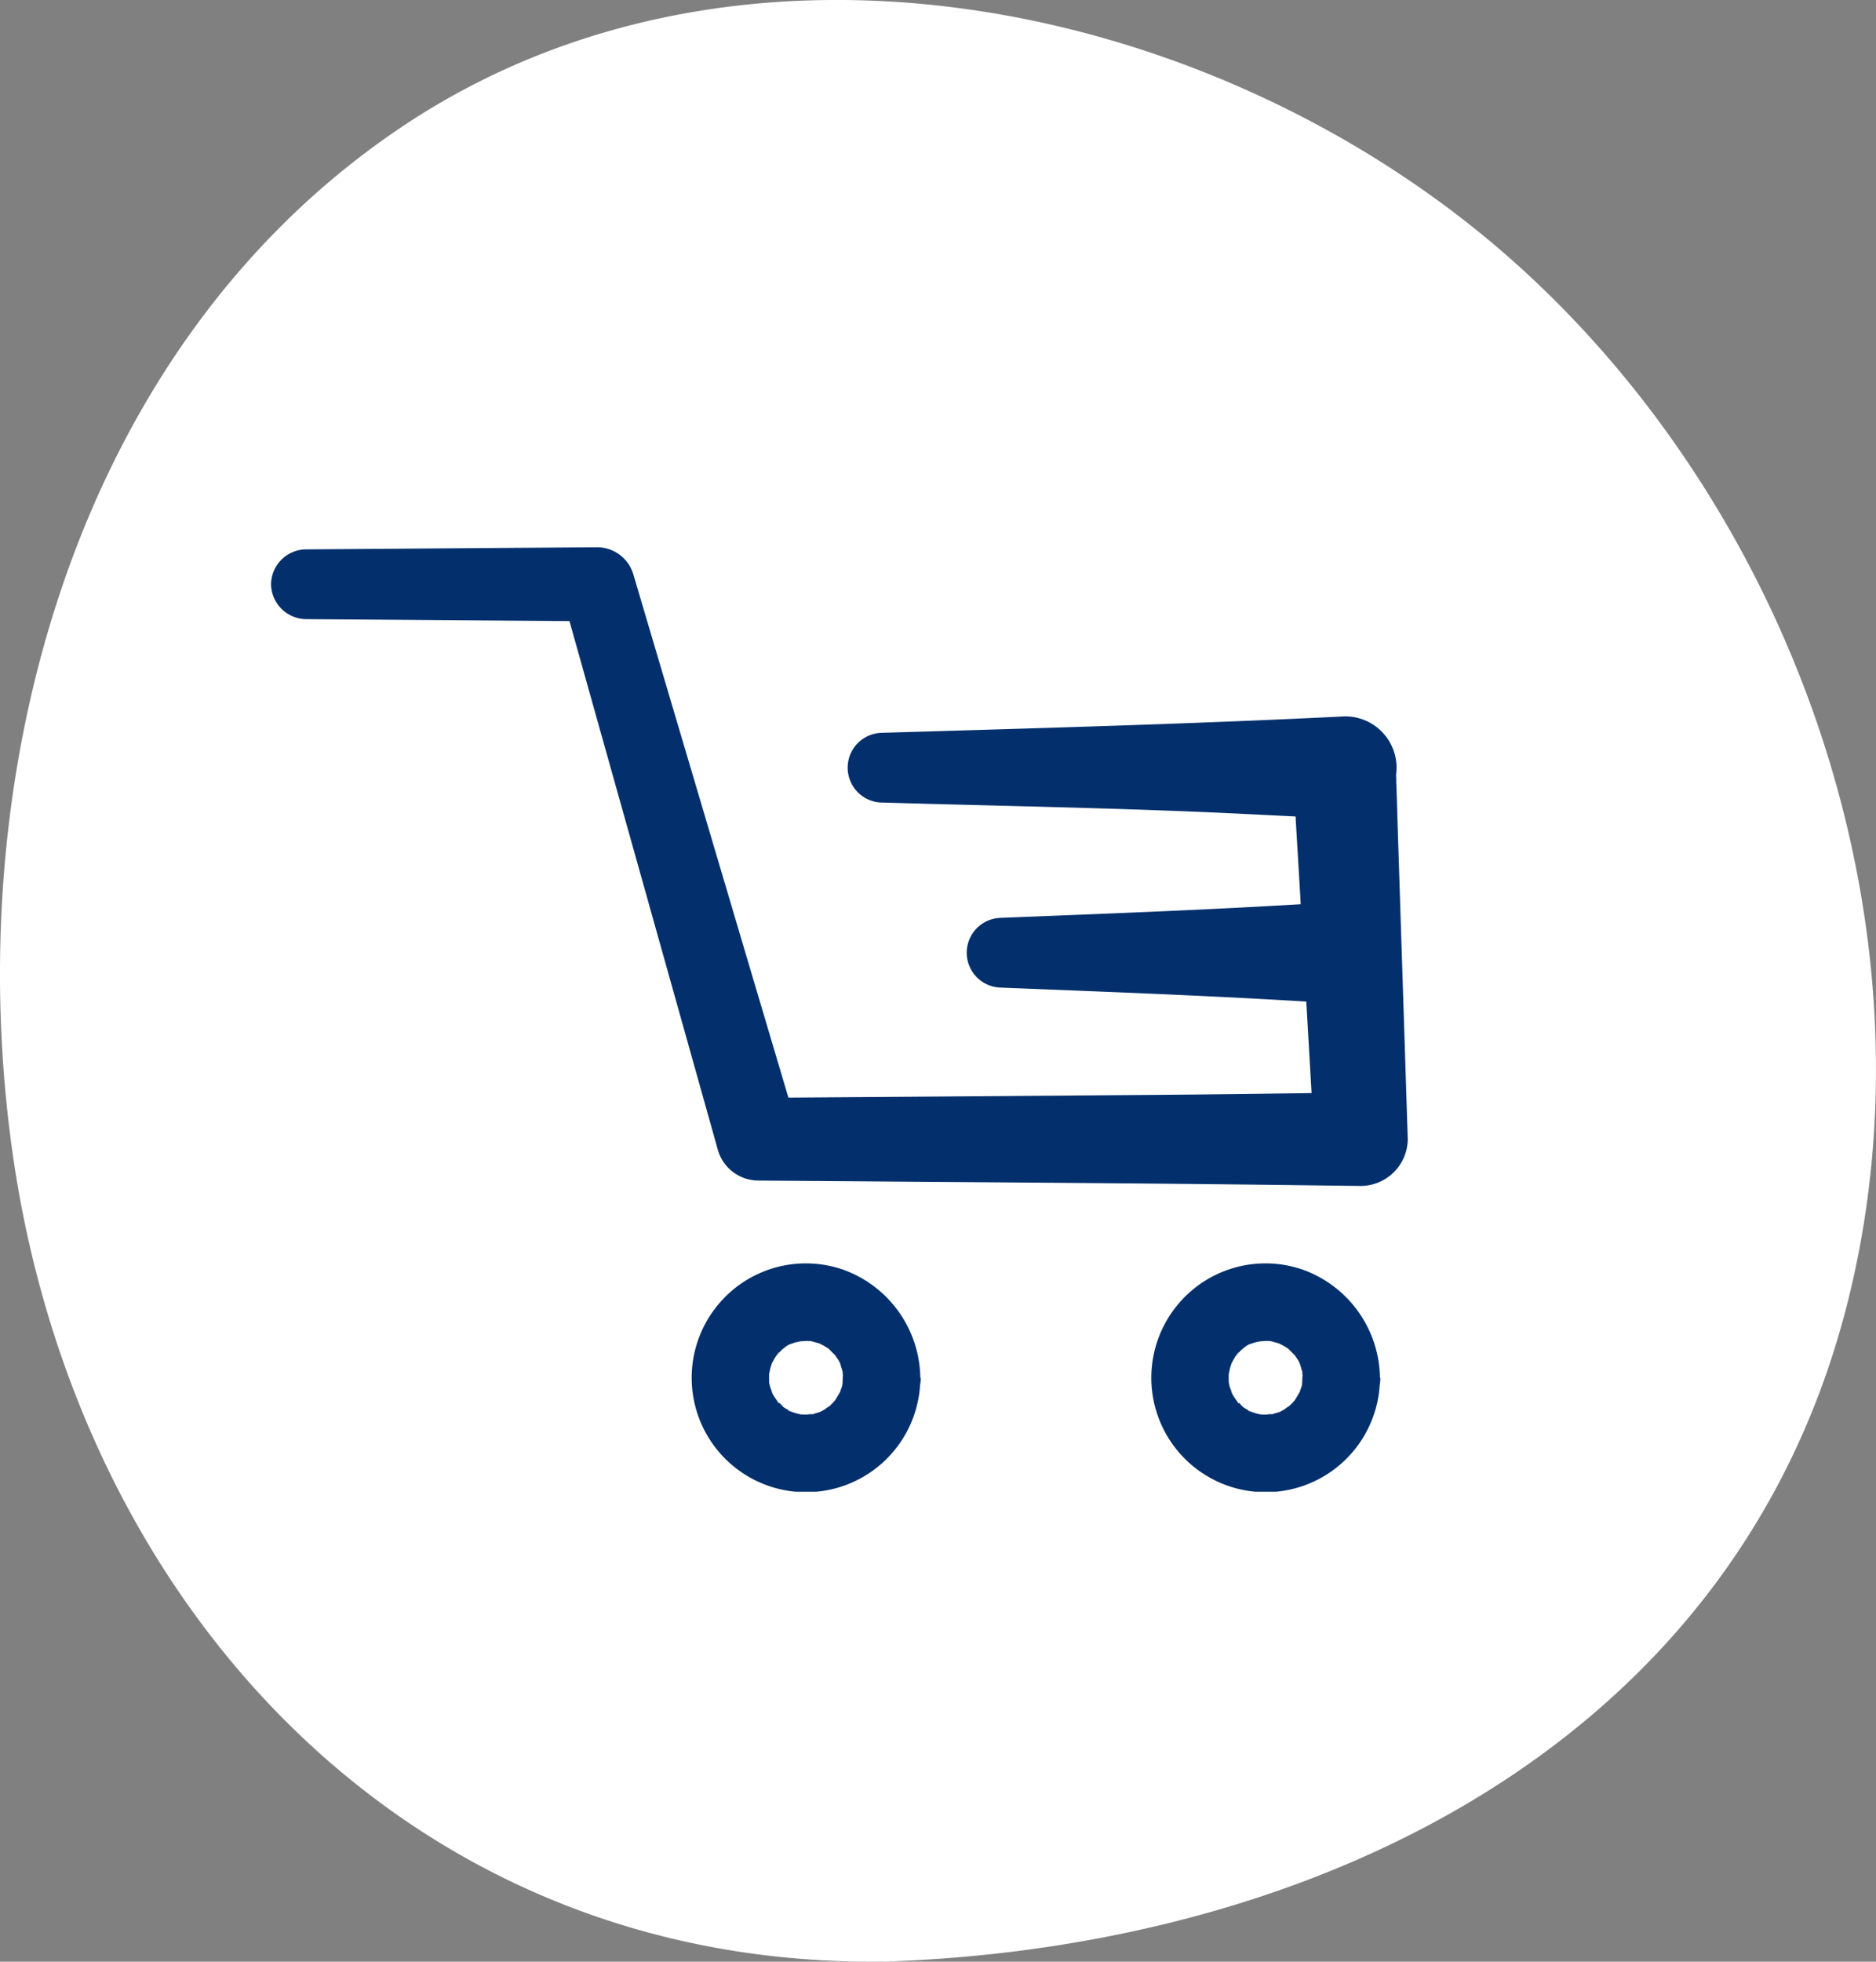
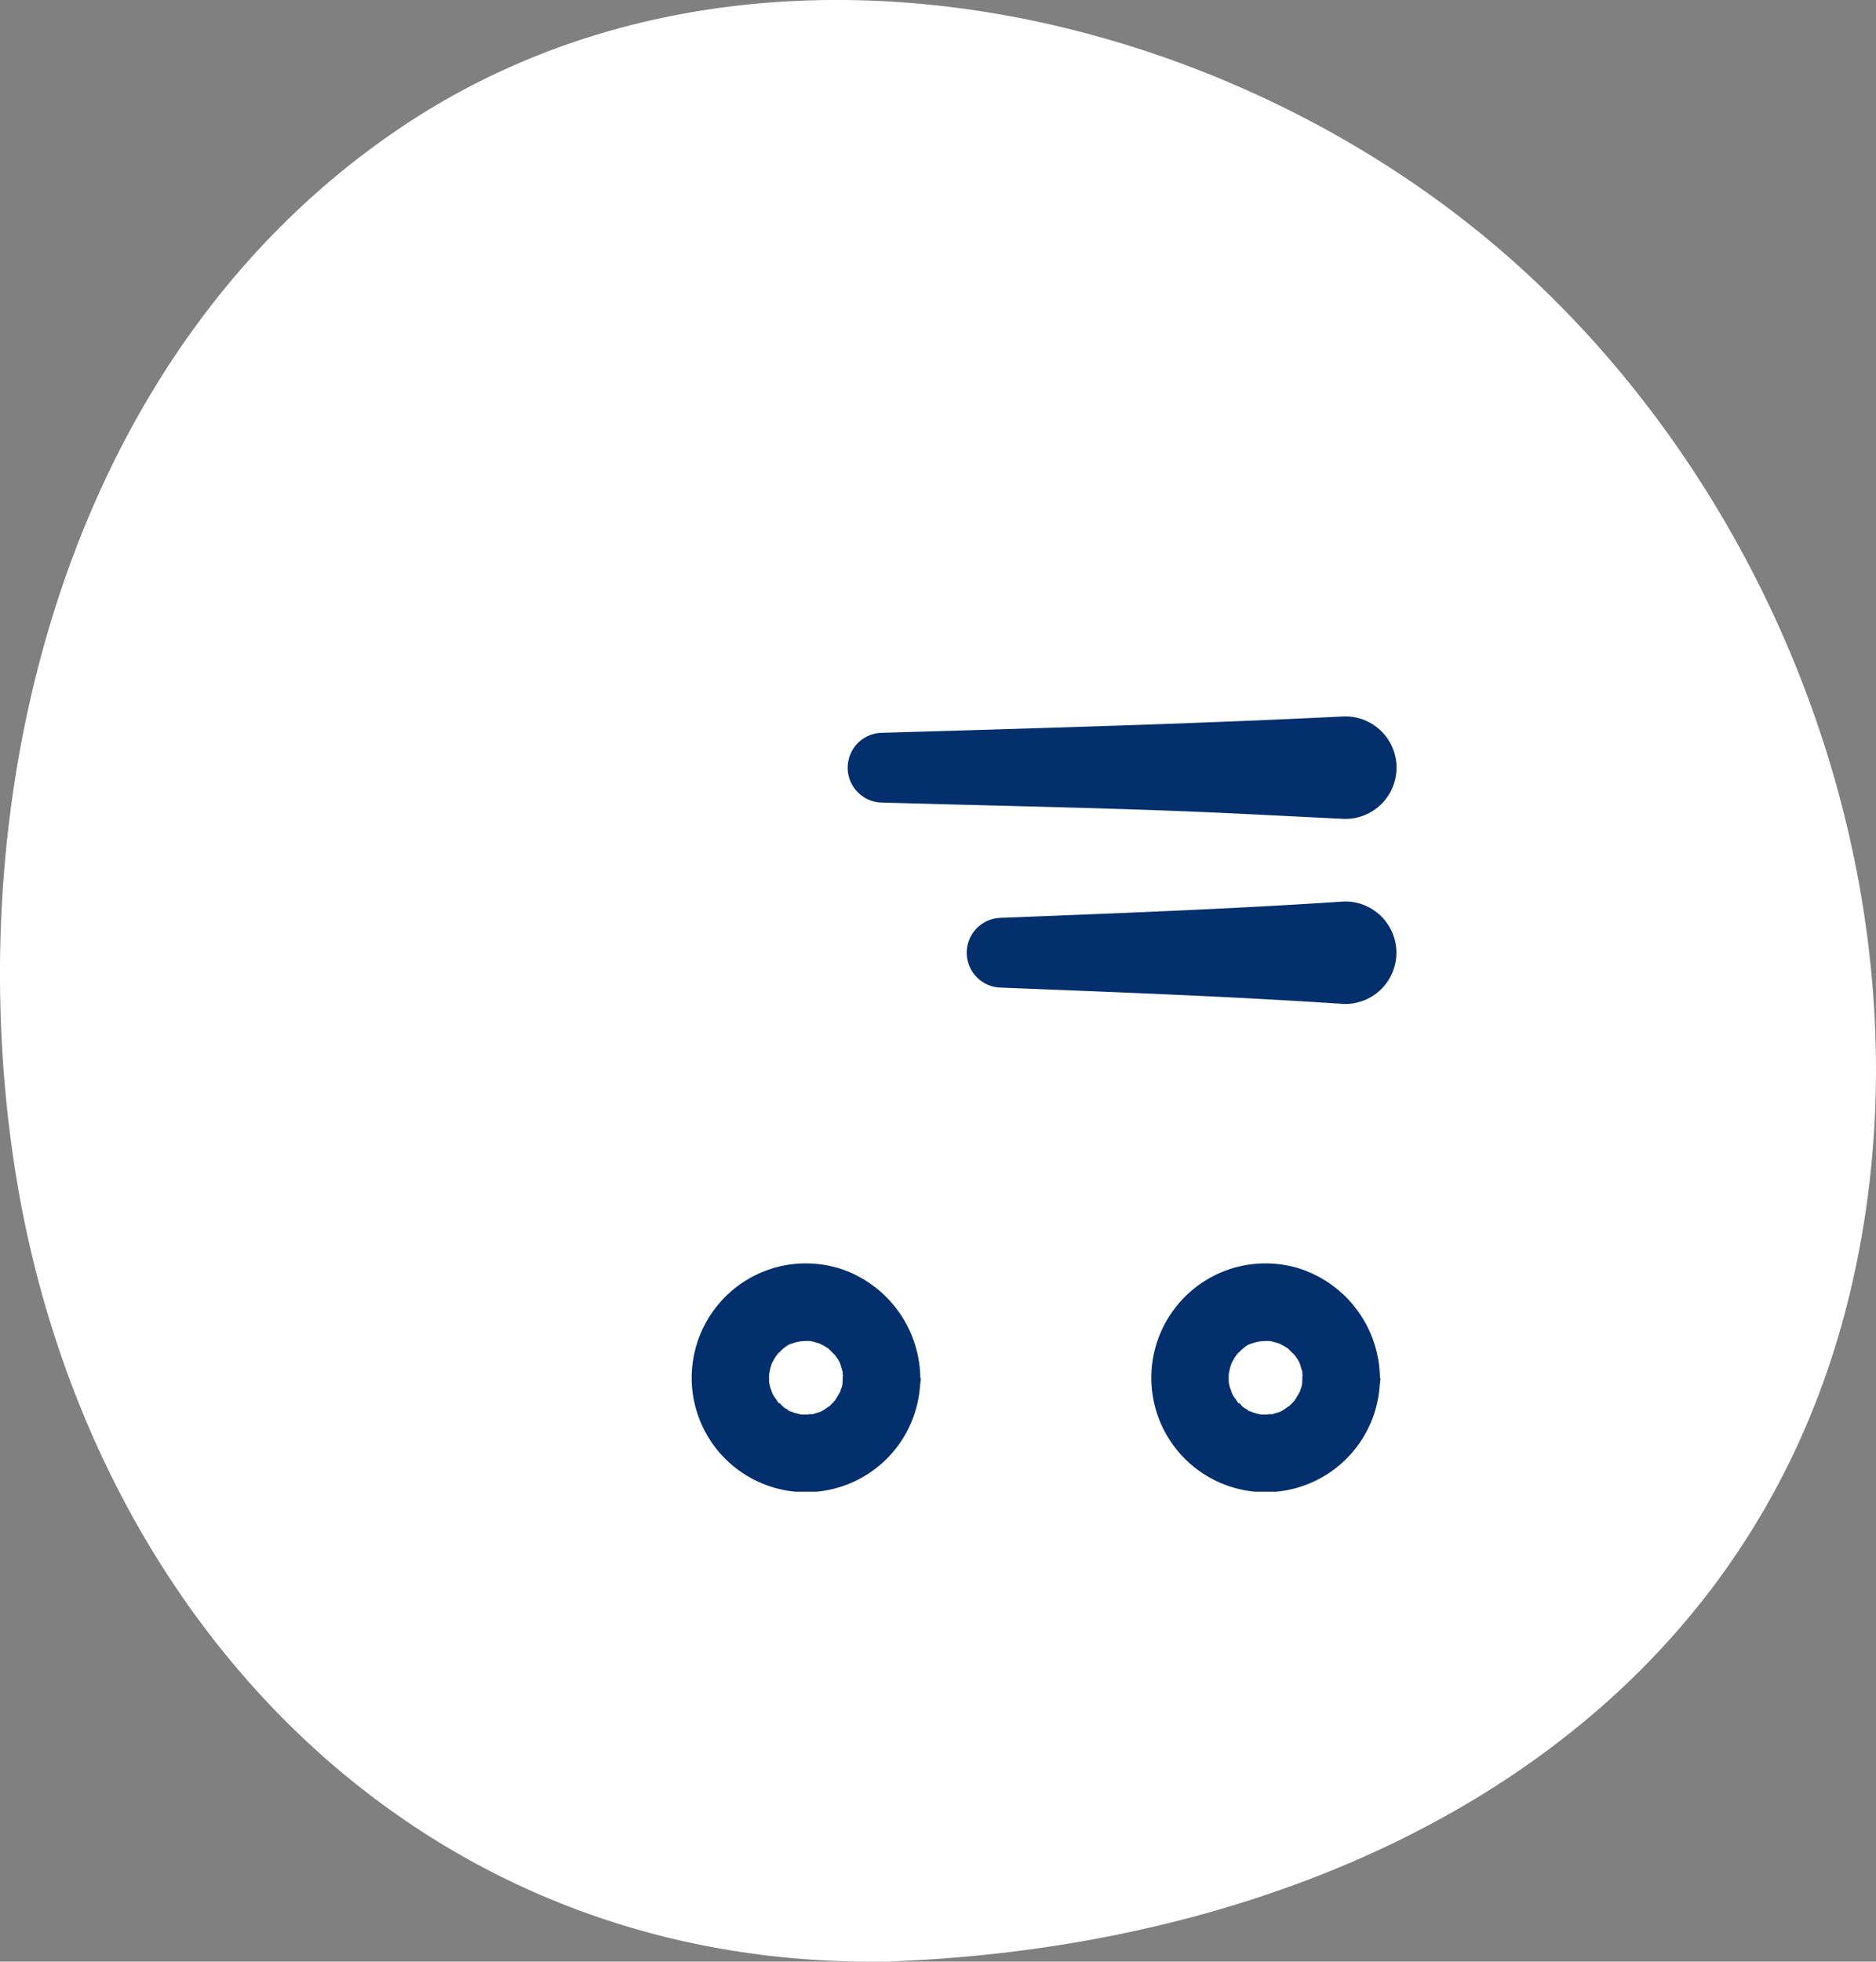
<svg xmlns="http://www.w3.org/2000/svg" width="55.37" height="57.862">
  <rect width="100%" height="100%" fill="#808080" stroke="none" />
  <defs>
    <clipPath id="a">
      <path data-name="Rectangle 69" fill="#fff" d="M0 0h55.37v57.862H0z" />
    </clipPath>
    <clipPath id="b">
      <path data-name="Rectangle 300" fill="#03306c" d="M0 0h33.55v27.859H0z" />
    </clipPath>
  </defs>
  <g data-name="Groupe 460">
    <g data-name="Groupe 241">
      <g data-name="Groupe 76" clip-path="url(#a)" fill="#fff">
        <path data-name="Tracé 243" d="M26.259 54.709c39.243-1.159 29.906-50.575-.826-51.506-29.816-.9-29.97 52.415.826 51.506" />
        <path data-name="Tracé 244" d="M26.259 57.856c12.565-.459 25.008-6.407 28.28-19.468 2.708-10.805-1.4-22.9-9.532-30.373C36.38.084 22.027-3.107 11.816 3.771 2.13 10.294-1.207 22.963.376 34.045c1.917 13.417 11.8 24.088 25.883 23.812 4.046-.079 4.06-6.376 0-6.3-9.775.192-16.727-6.242-19.092-15.471-2.138-8.348-.74-18.7 5.57-24.987 6.9-6.876 18.218-5.691 25.685-.376a26.114 26.114 0 0 1 10.584 22.752c-.89 12.013-11.716 17.682-22.747 18.085-4.04.148-4.059 6.445 0 6.3" />
      </g>
    </g>
    <g data-name="Groupe 406">
      <g data-name="Groupe 405" transform="translate(8 16.141)" clip-path="url(#b)" fill="#03306c">
-         <path data-name="Tracé 809" d="m1.03 2.122 8.609.064-1.054-.8 1.565 5.572 2.473 8.807.566 2.017a1.247 1.247 0 0 0 1.177.9l6.028.045c3.2.024 6.4.047 9.594.087l2.183.027a1.394 1.394 0 0 0 1.379-1.379l-.114-3.544-.184-5.687c-.014-.435-.023-.87-.042-1.3a1.512 1.512 0 1 0-3.023 0c.053 1.182.136 2.363.2 3.544l.327 5.687.075 1.3 1.379-1.379c-2.009.025-4.019.056-6.028.071l-9.594.072-2.183.016 1.176.9-1.649-5.552-2.6-8.771-.597-2.018a1.118 1.118 0 0 0-1.054-.8L1.03.064A1.041 1.041 0 0 0 0 1.093a1.047 1.047 0 0 0 1.03 1.029" />
        <path data-name="Tracé 810" d="M19.163 24.5a3.437 3.437 0 0 0-2.272-3.188 3.363 3.363 0 0 0-3.647.973 3.374 3.374 0 1 0 5.919 2.215 1.145 1.145 0 0 0-2.29 0c0 .062-.006.124-.008.186-.006.192.019-.121.018-.123a.835.835 0 0 1-.069.292.726.726 0 0 1-.059.168s.134-.271.043-.112c-.058.1-.115.2-.18.3-.115.177.16-.166.054-.071-.035.031-.065.073-.1.107l-.083.081c-.079.073-.214.124.053-.03-.084.048-.159.111-.244.159-.034.019-.07.036-.1.055-.181.1.28-.087.029-.012-.1.029-.189.06-.287.08-.115.024-.183-.019.095-.007-.05 0-.1.009-.154.011-.1 0-.206 0-.31-.009-.154-.008.31.059.094.011-.059-.013-.117-.025-.175-.042s-.113-.037-.17-.055c-.1-.032-.082-.088.11.047-.078-.055-.176-.089-.257-.14-.041-.026-.079-.057-.12-.082-.123-.074.224.2.073.052-.08-.078-.158-.181-.243-.249.173.14.13.181.073.093-.032-.049-.065-.1-.1-.146-.02-.033-.039-.068-.057-.1-.054-.1-.056-.231.017.06-.024-.1-.068-.187-.092-.283-.01-.039-.017-.078-.026-.118-.048-.214.024.306.005.032a2.237 2.237 0 0 1 0-.28c.006-.107.069-.262-.014.061.01-.039.014-.08.023-.119.022-.1.054-.191.084-.286.068-.213-.132.25-.022.057.029-.051.054-.1.084-.154s.053-.081.079-.123c.064-.1.136-.086-.056.069.072-.058.131-.147.2-.21.031-.028.184-.141.017-.023s-.006.007.025-.014a.893.893 0 0 1 .306-.172s-.287.1-.11.047c.057-.018.112-.039.17-.055s.362-.069.143-.04.126 0 .187 0 .1.005.155.007c.223.008-.264-.057-.063-.008.117.029.23.06.345.1.2.065-.2-.113-.084-.035.057.037.123.062.181.1l.1.062c.246.166-.138-.136 0 0l.205.205c.154.156-.155-.234-.035-.049.032.049.066.1.1.146s.055.1.084.154c.1.175-.088-.262-.022-.057.037.115.068.227.1.345.024.1-.025.145-.014-.124 0 .08.012.166.014.247a1.145 1.145 0 0 0 2.29 0" />
        <path data-name="Tracé 811" d="M32.729 24.5a3.437 3.437 0 0 0-2.272-3.188 3.363 3.363 0 0 0-3.647.973 3.374 3.374 0 1 0 5.919 2.215 1.145 1.145 0 1 0-2.29 0c0 .062-.006.124-.008.186-.006.192.019-.121.018-.123a.835.835 0 0 1-.069.292.726.726 0 0 1-.059.168s.134-.271.043-.112c-.058.1-.115.2-.18.3-.115.177.16-.166.054-.071-.035.031-.065.073-.1.107l-.083.081c-.079.073-.214.124.053-.03-.084.048-.159.111-.244.159-.034.019-.07.036-.1.055-.181.1.28-.087.029-.012-.1.029-.189.06-.287.08-.115.024-.183-.019.095-.007-.05 0-.1.009-.154.011-.1 0-.206 0-.31-.009-.154-.008.31.059.094.011-.059-.013-.117-.025-.175-.042s-.113-.037-.17-.055c-.1-.032-.082-.088.11.047-.078-.055-.176-.089-.257-.14-.041-.026-.079-.057-.12-.082-.123-.074.224.2.073.052-.08-.078-.158-.181-.243-.249.173.14.13.181.073.093-.032-.049-.065-.1-.1-.146-.02-.033-.039-.068-.057-.1-.054-.1-.056-.231.017.06-.024-.1-.068-.187-.092-.283-.01-.039-.017-.078-.026-.118-.048-.214.024.306.005.032a2.236 2.236 0 0 1 0-.28c.006-.107.069-.262-.014.061.01-.039.014-.08.023-.119.022-.1.054-.191.084-.286.068-.213-.132.25-.022.057.029-.051.054-.1.084-.154s.053-.081.079-.123c.064-.1.136-.086-.056.069.072-.058.131-.147.2-.21.031-.028.184-.141.017-.023s-.006.007.025-.014a.893.893 0 0 1 .306-.172s-.287.1-.11.047c.057-.018.112-.039.17-.055s.362-.069.143-.04.126 0 .187 0 .1.005.155.007c.223.008-.264-.057-.063-.008.117.029.23.06.345.1.2.065-.2-.113-.084-.035.057.037.123.062.181.1l.1.062c.246.166-.138-.136 0 0l.205.205c.154.156-.155-.234-.035-.049.032.049.066.1.1.146s.055.1.084.154c.1.175-.088-.262-.022-.057.037.115.068.227.1.345.024.1-.025.145-.014-.124 0 .08.012.166.014.247a1.145 1.145 0 1 0 2.29 0" />
        <path data-name="Tracé 812" d="M18.016 7.531c3.6.106 7.2.162 10.8.341l2.852.142a1.512 1.512 0 1 0 0-3.023c-3.6.179-7.2.292-10.8.4l-2.852.084a1.029 1.029 0 0 0 0 2.057" />
        <path data-name="Tracé 813" d="M21.53 12.99c3.38.135 6.758.257 10.134.483a1.512 1.512 0 1 0 0-3.023c-3.376.226-6.753.348-10.134.483a1.029 1.029 0 0 0 0 2.057" />
      </g>
    </g>
  </g>
</svg>